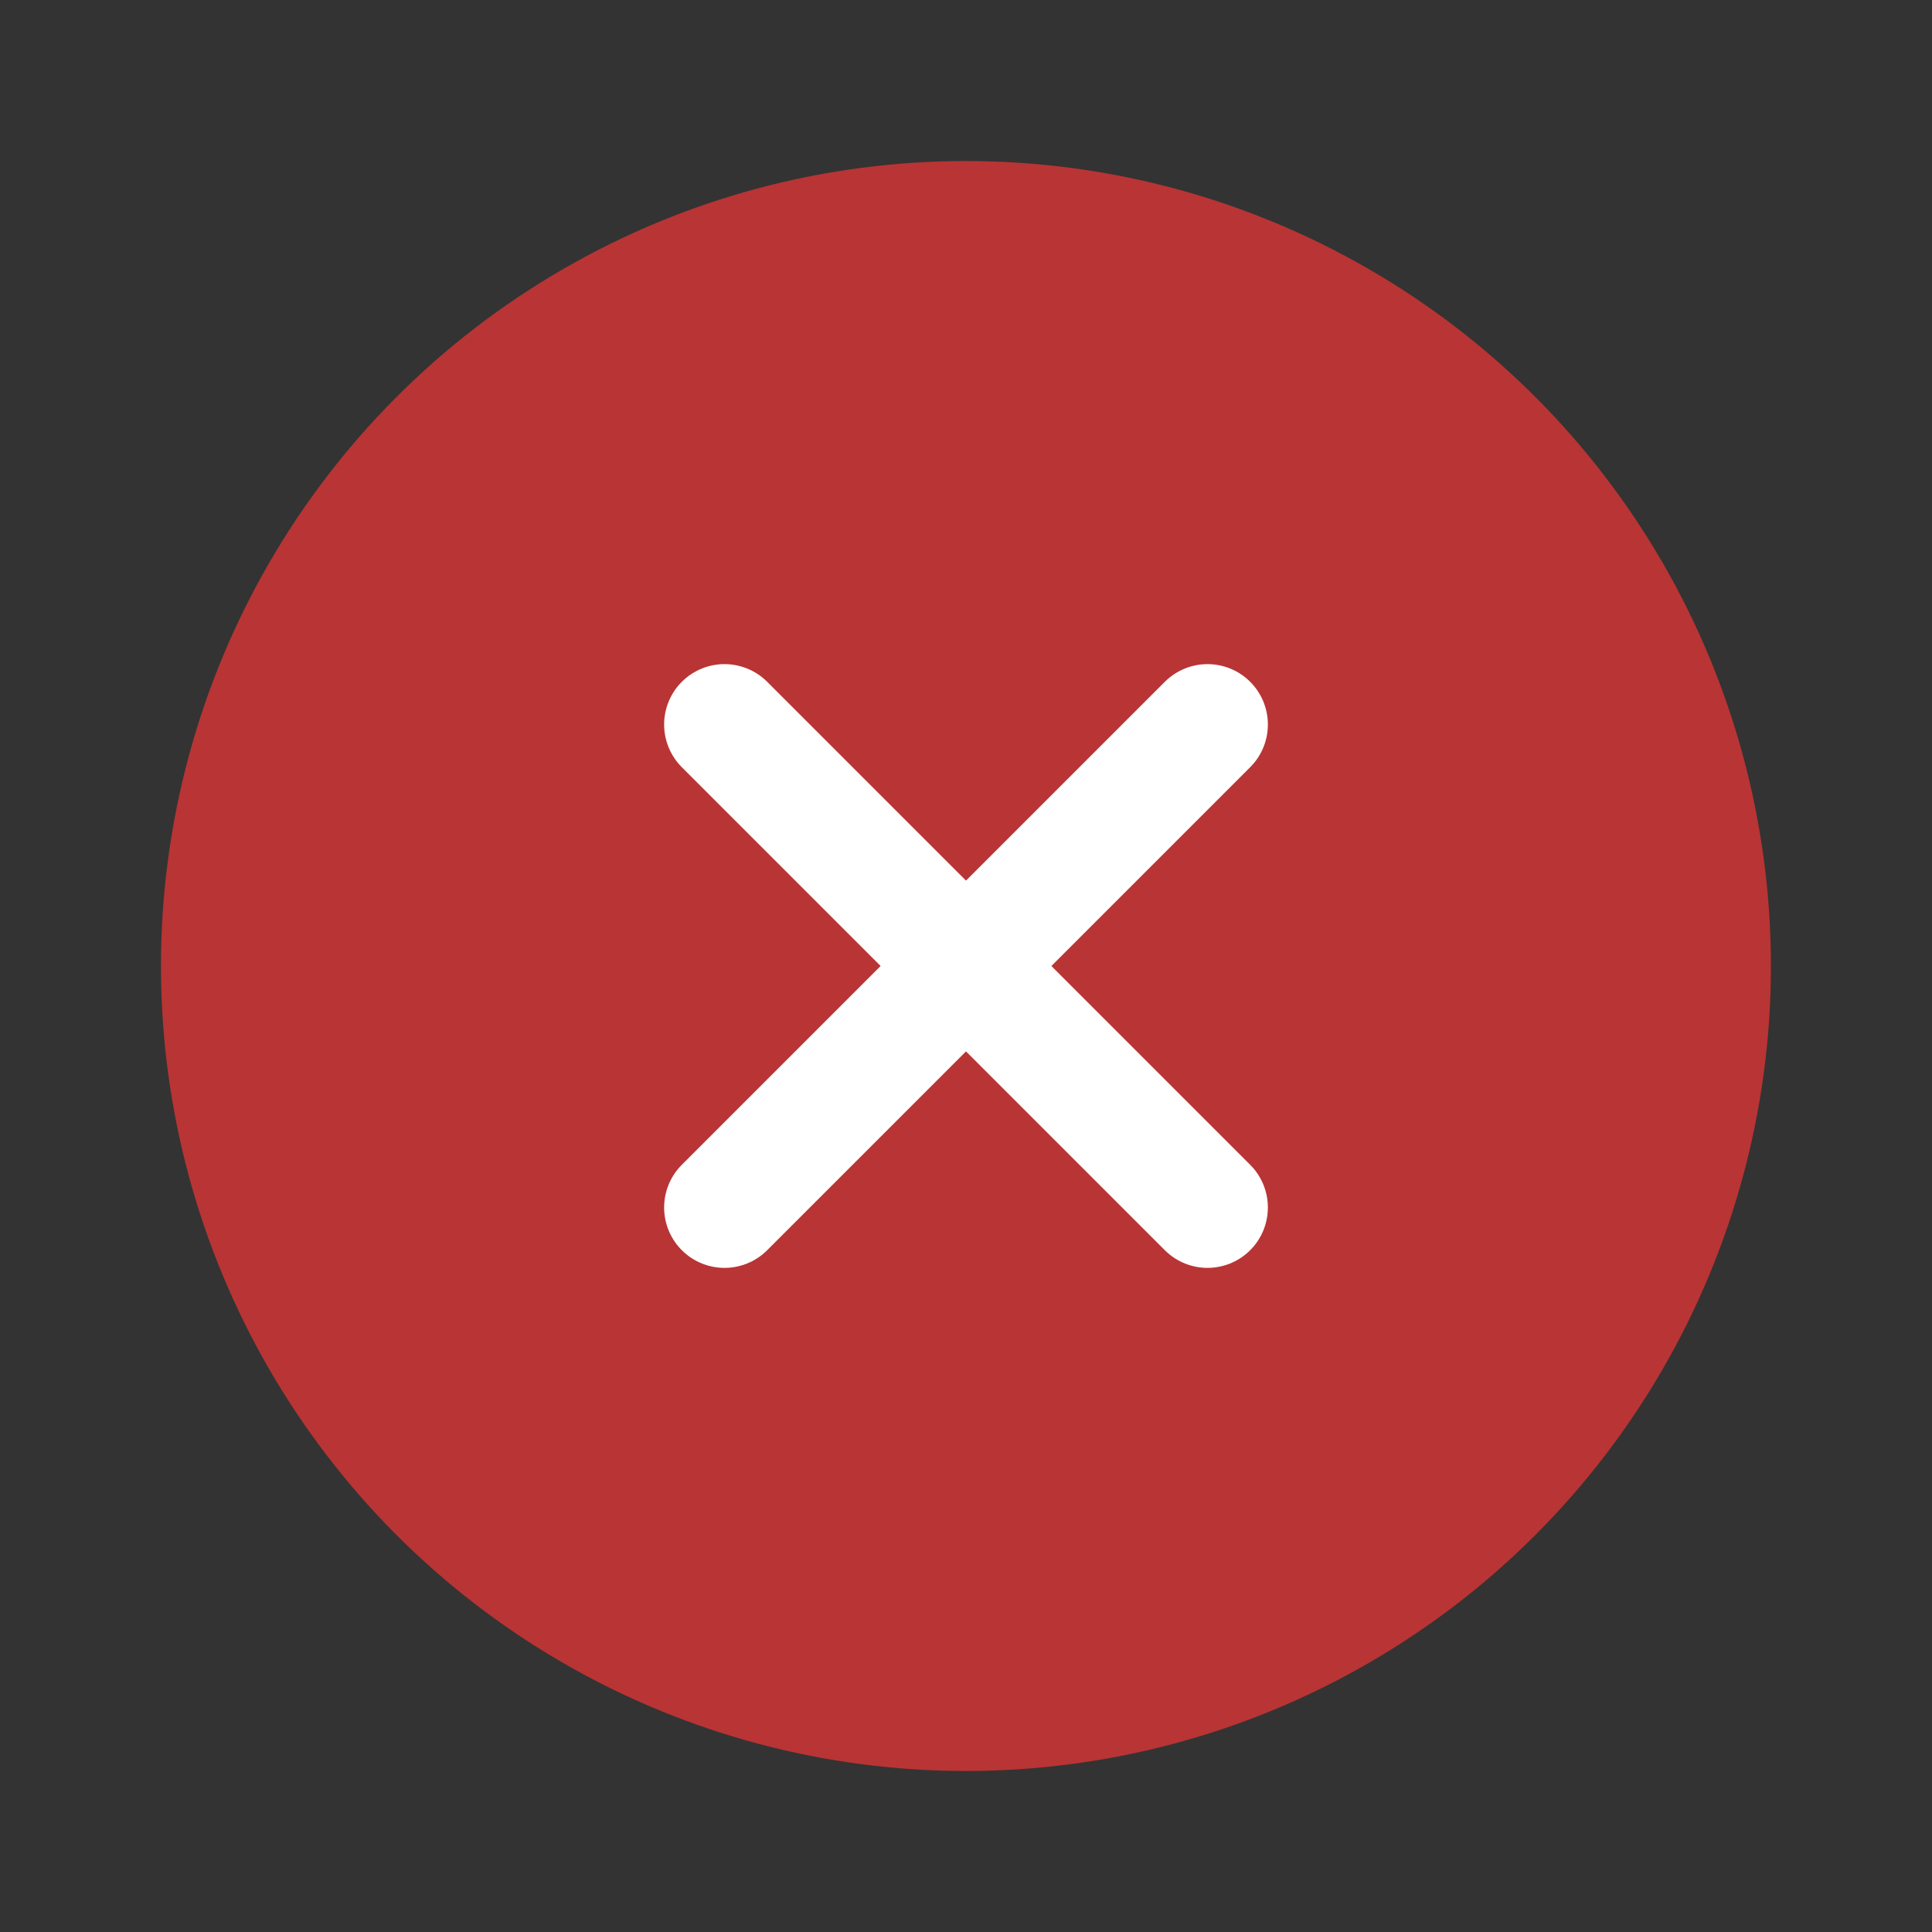
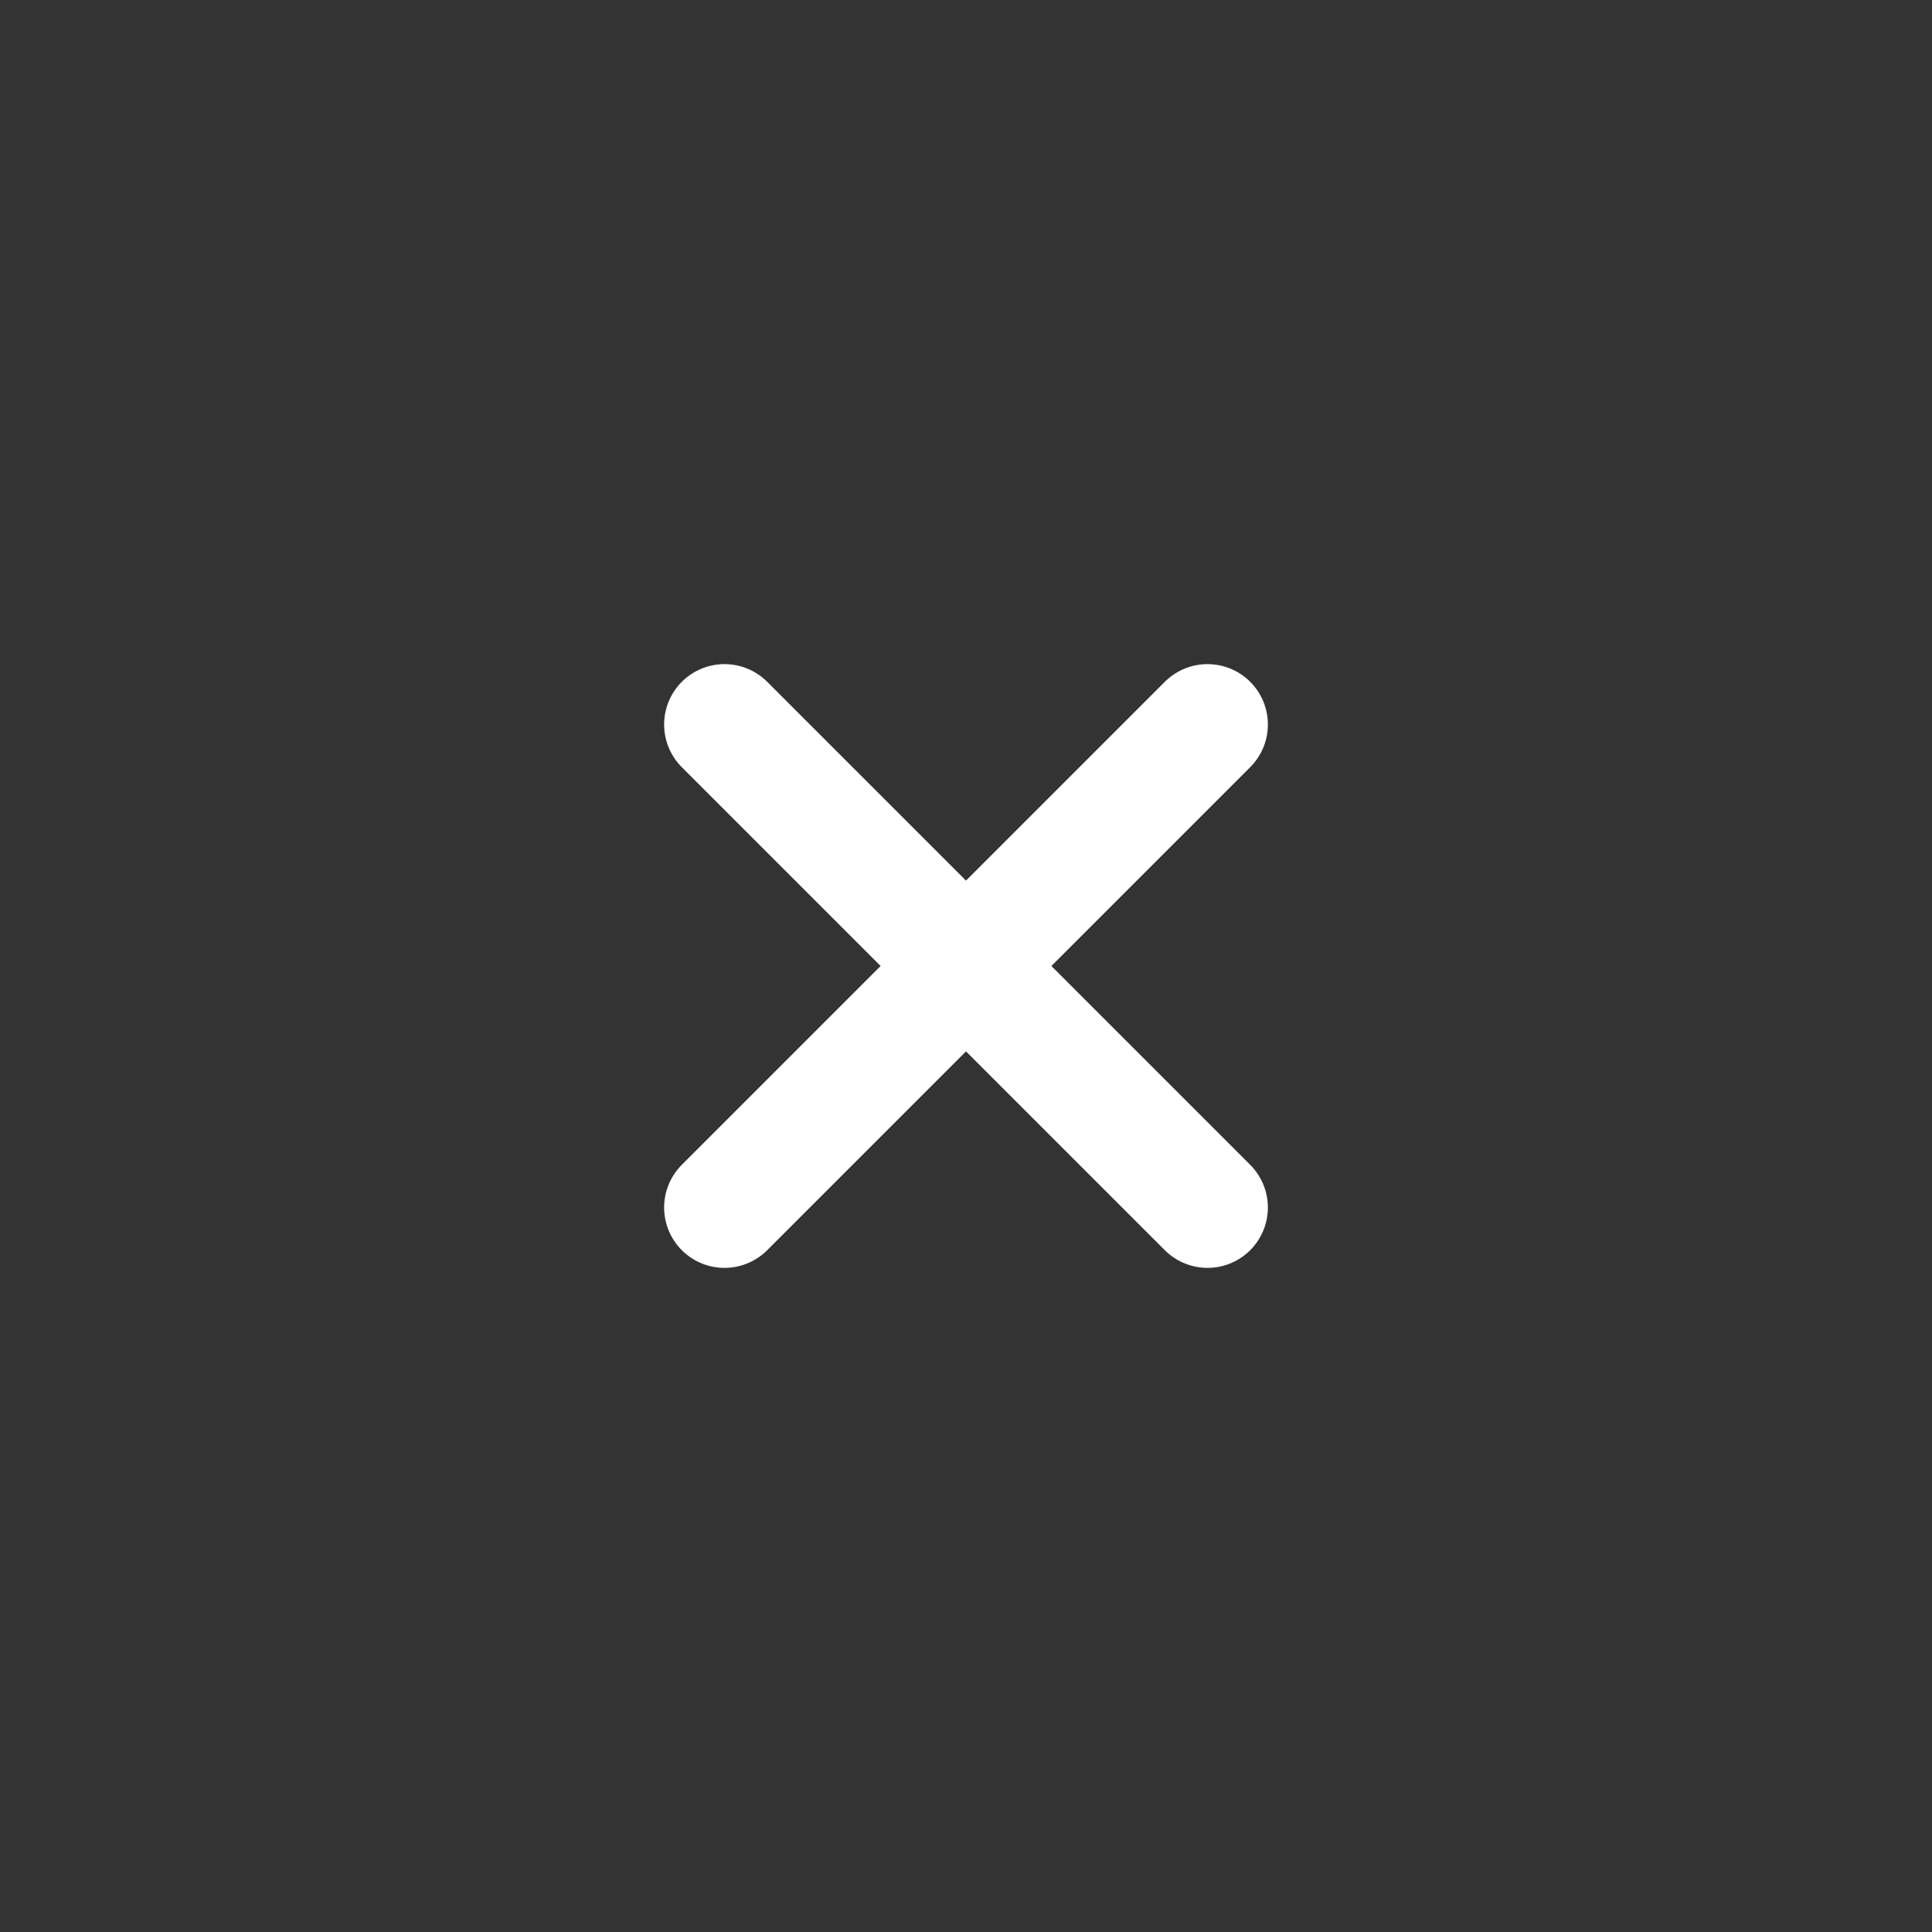
<svg xmlns="http://www.w3.org/2000/svg" width="32" height="32" viewBox="0 0 32 32" fill="none">
  <rect x="0" y="0" width="32" height="32" fill="#333333" stroke="none" />
-   <circle cx="15.999" cy="16" r="13.333" fill="#B93434" />
  <path d="M20 12L12 20" stroke="white" stroke-width="2" stroke-linecap="round" />
  <path d="M12 12L20 20" stroke="white" stroke-width="2" stroke-linecap="round" />
</svg>